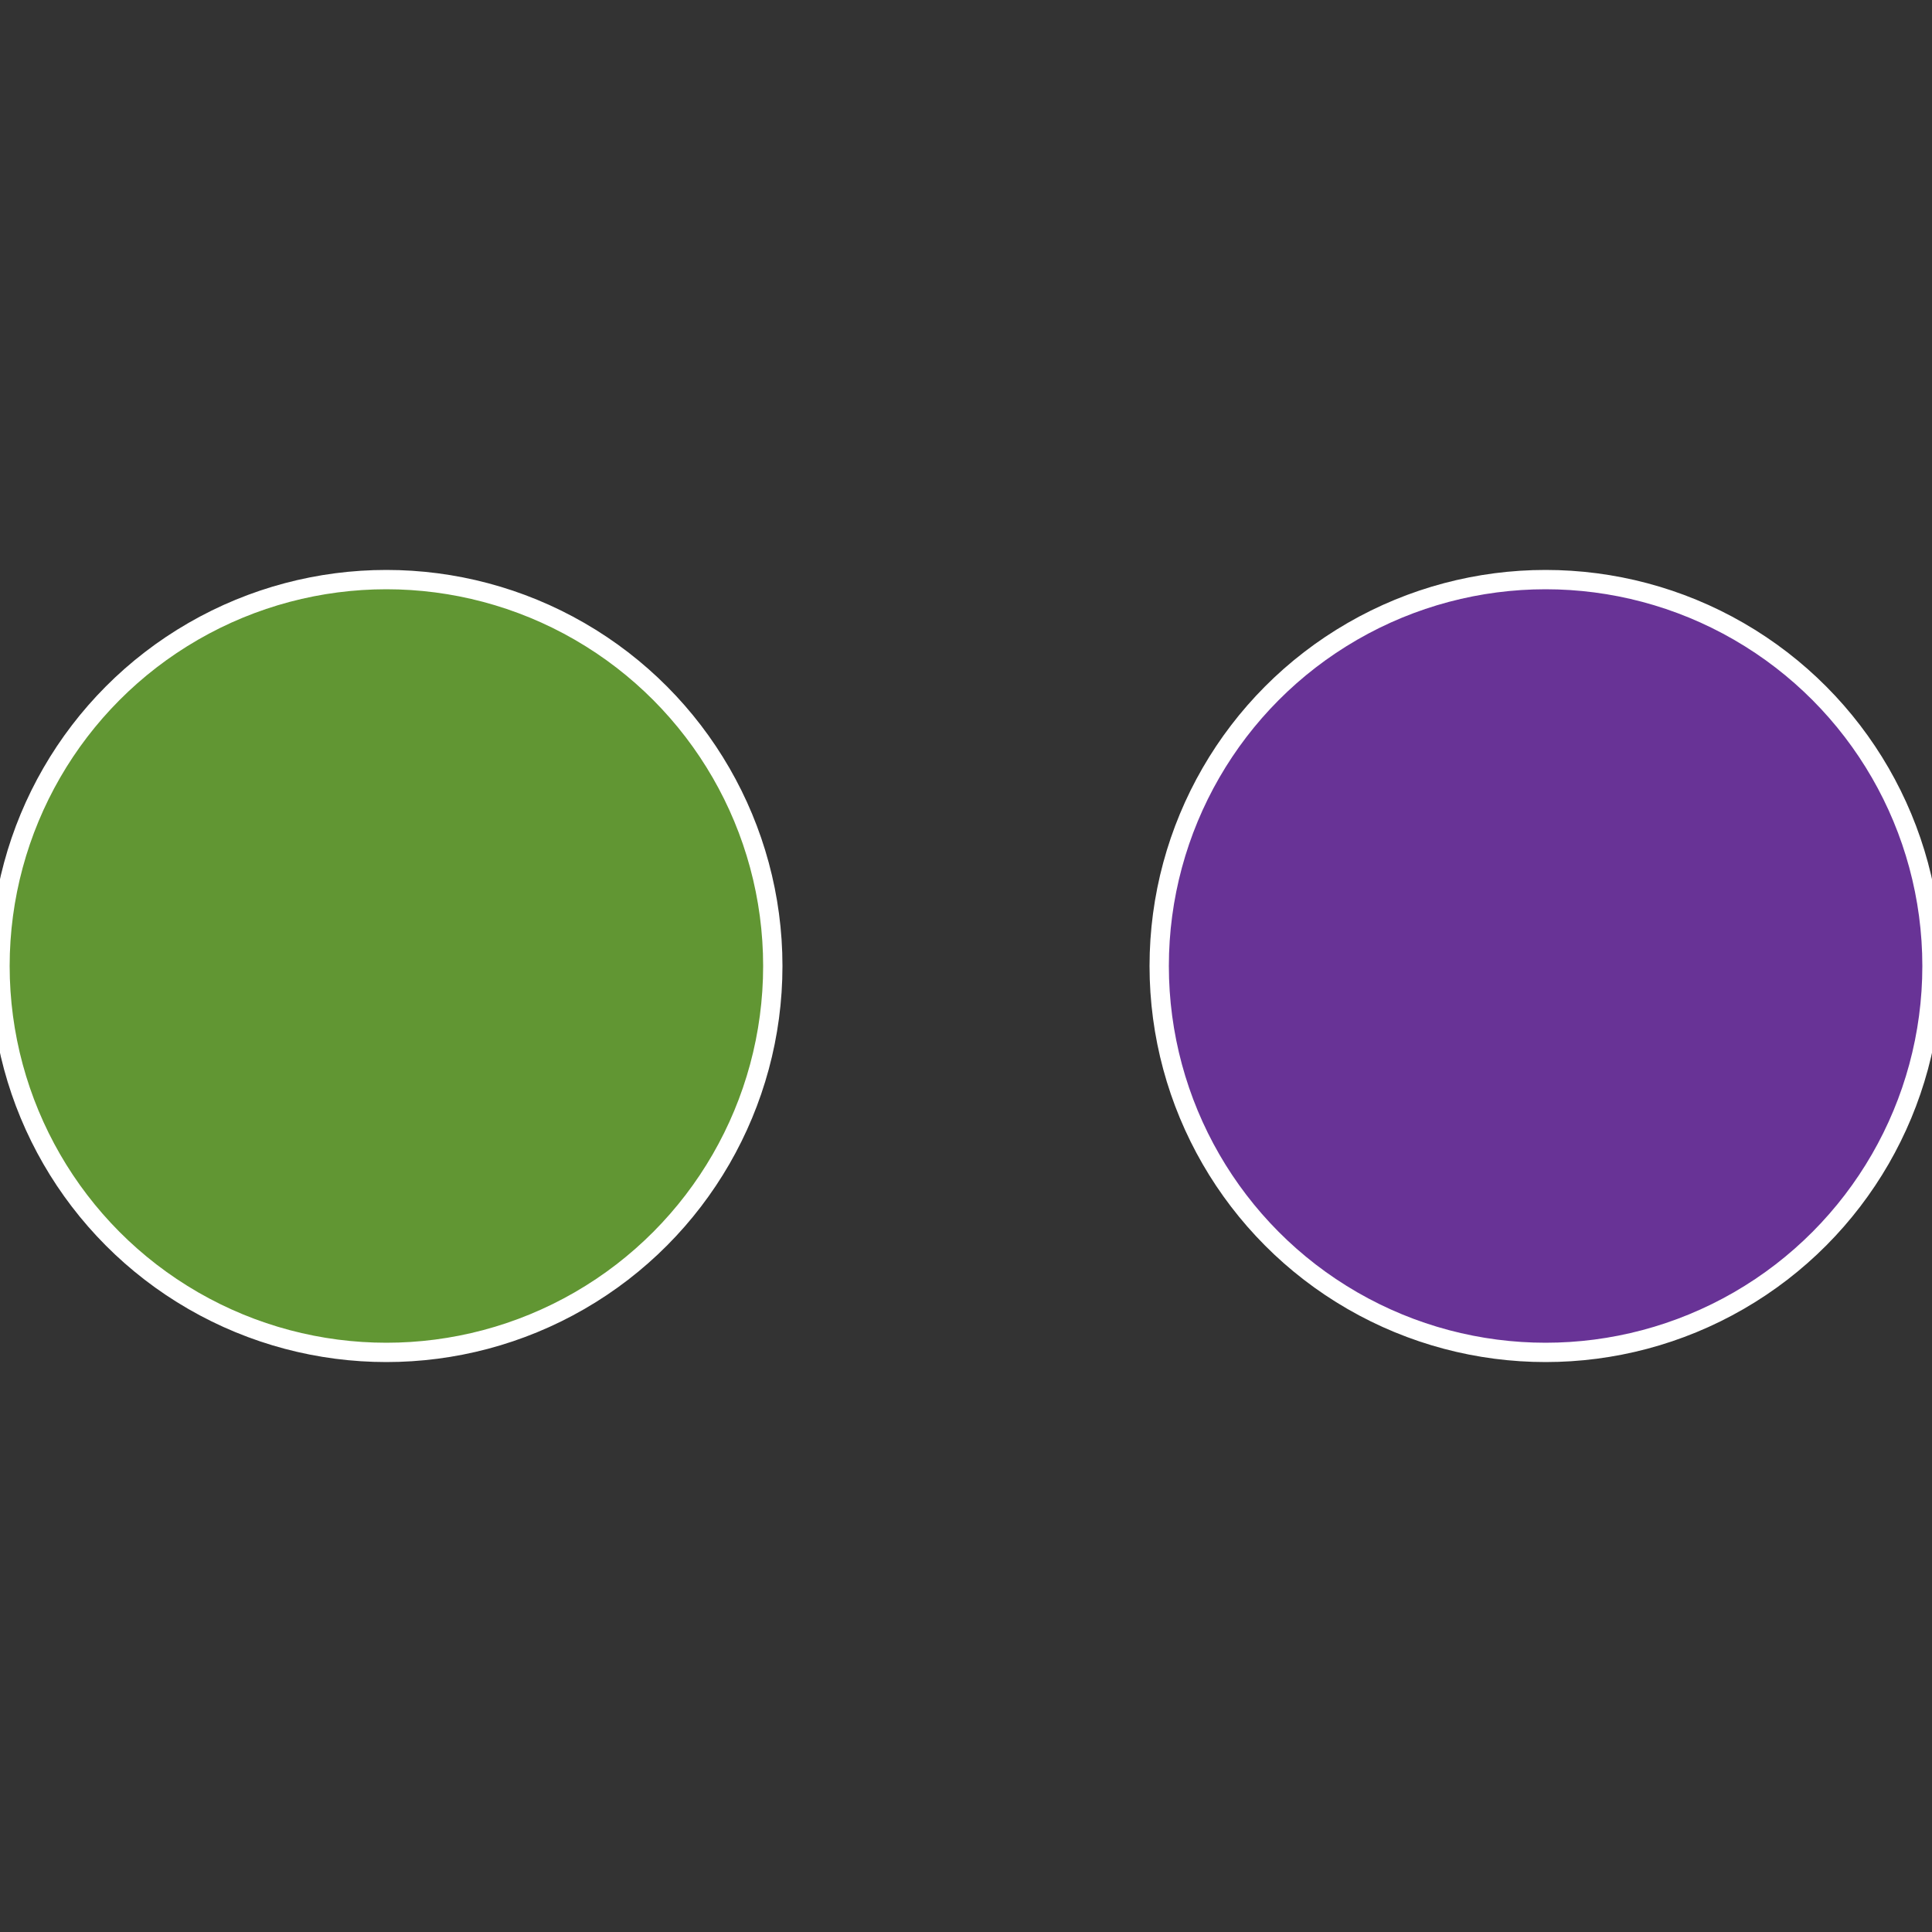
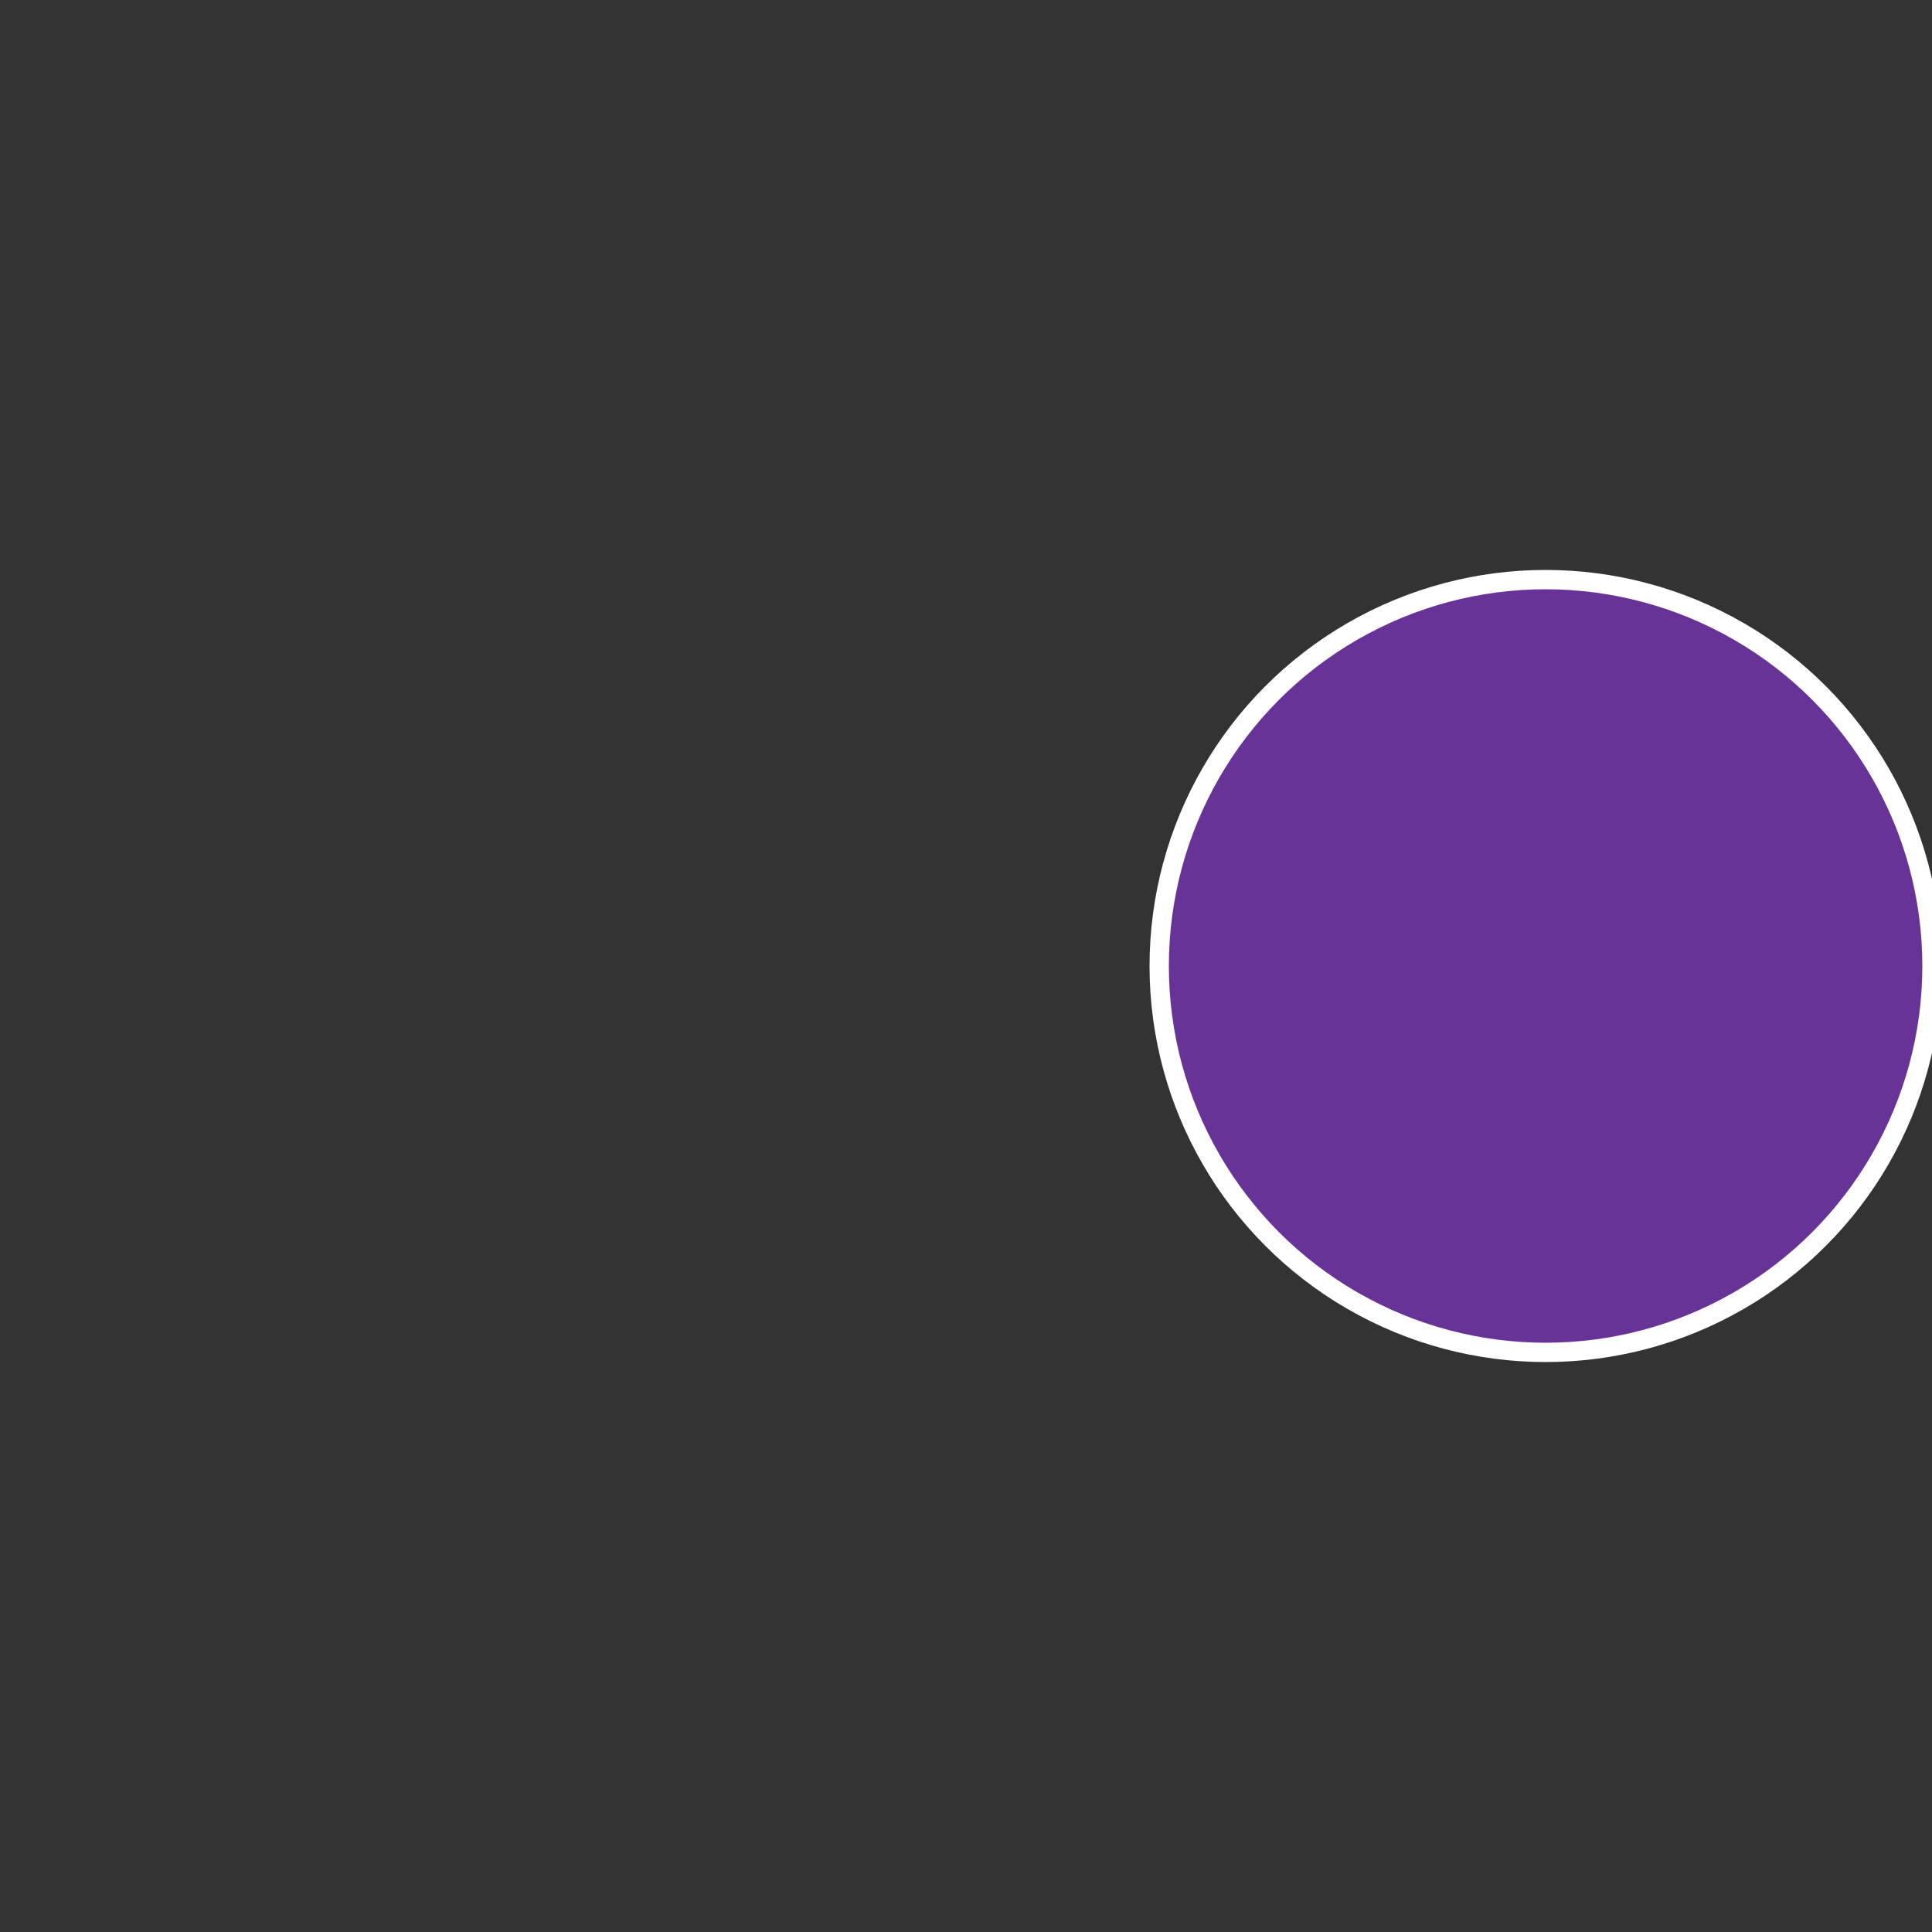
<svg xmlns="http://www.w3.org/2000/svg" width="500" height="500" viewBox="-1 -1 2 2">
  <rect x="-1" y="-1" width="2" height="2" fill="#333333" stroke="none" />
  <circle cx="0.6" cy="0" r="0.4" fill="#683396" stroke="#fff" stroke-width="1%" />
-   <circle cx="-0.6" cy="7.3478807948841E-17" r="0.4" fill="#619633" stroke="#fff" stroke-width="1%" />
</svg>